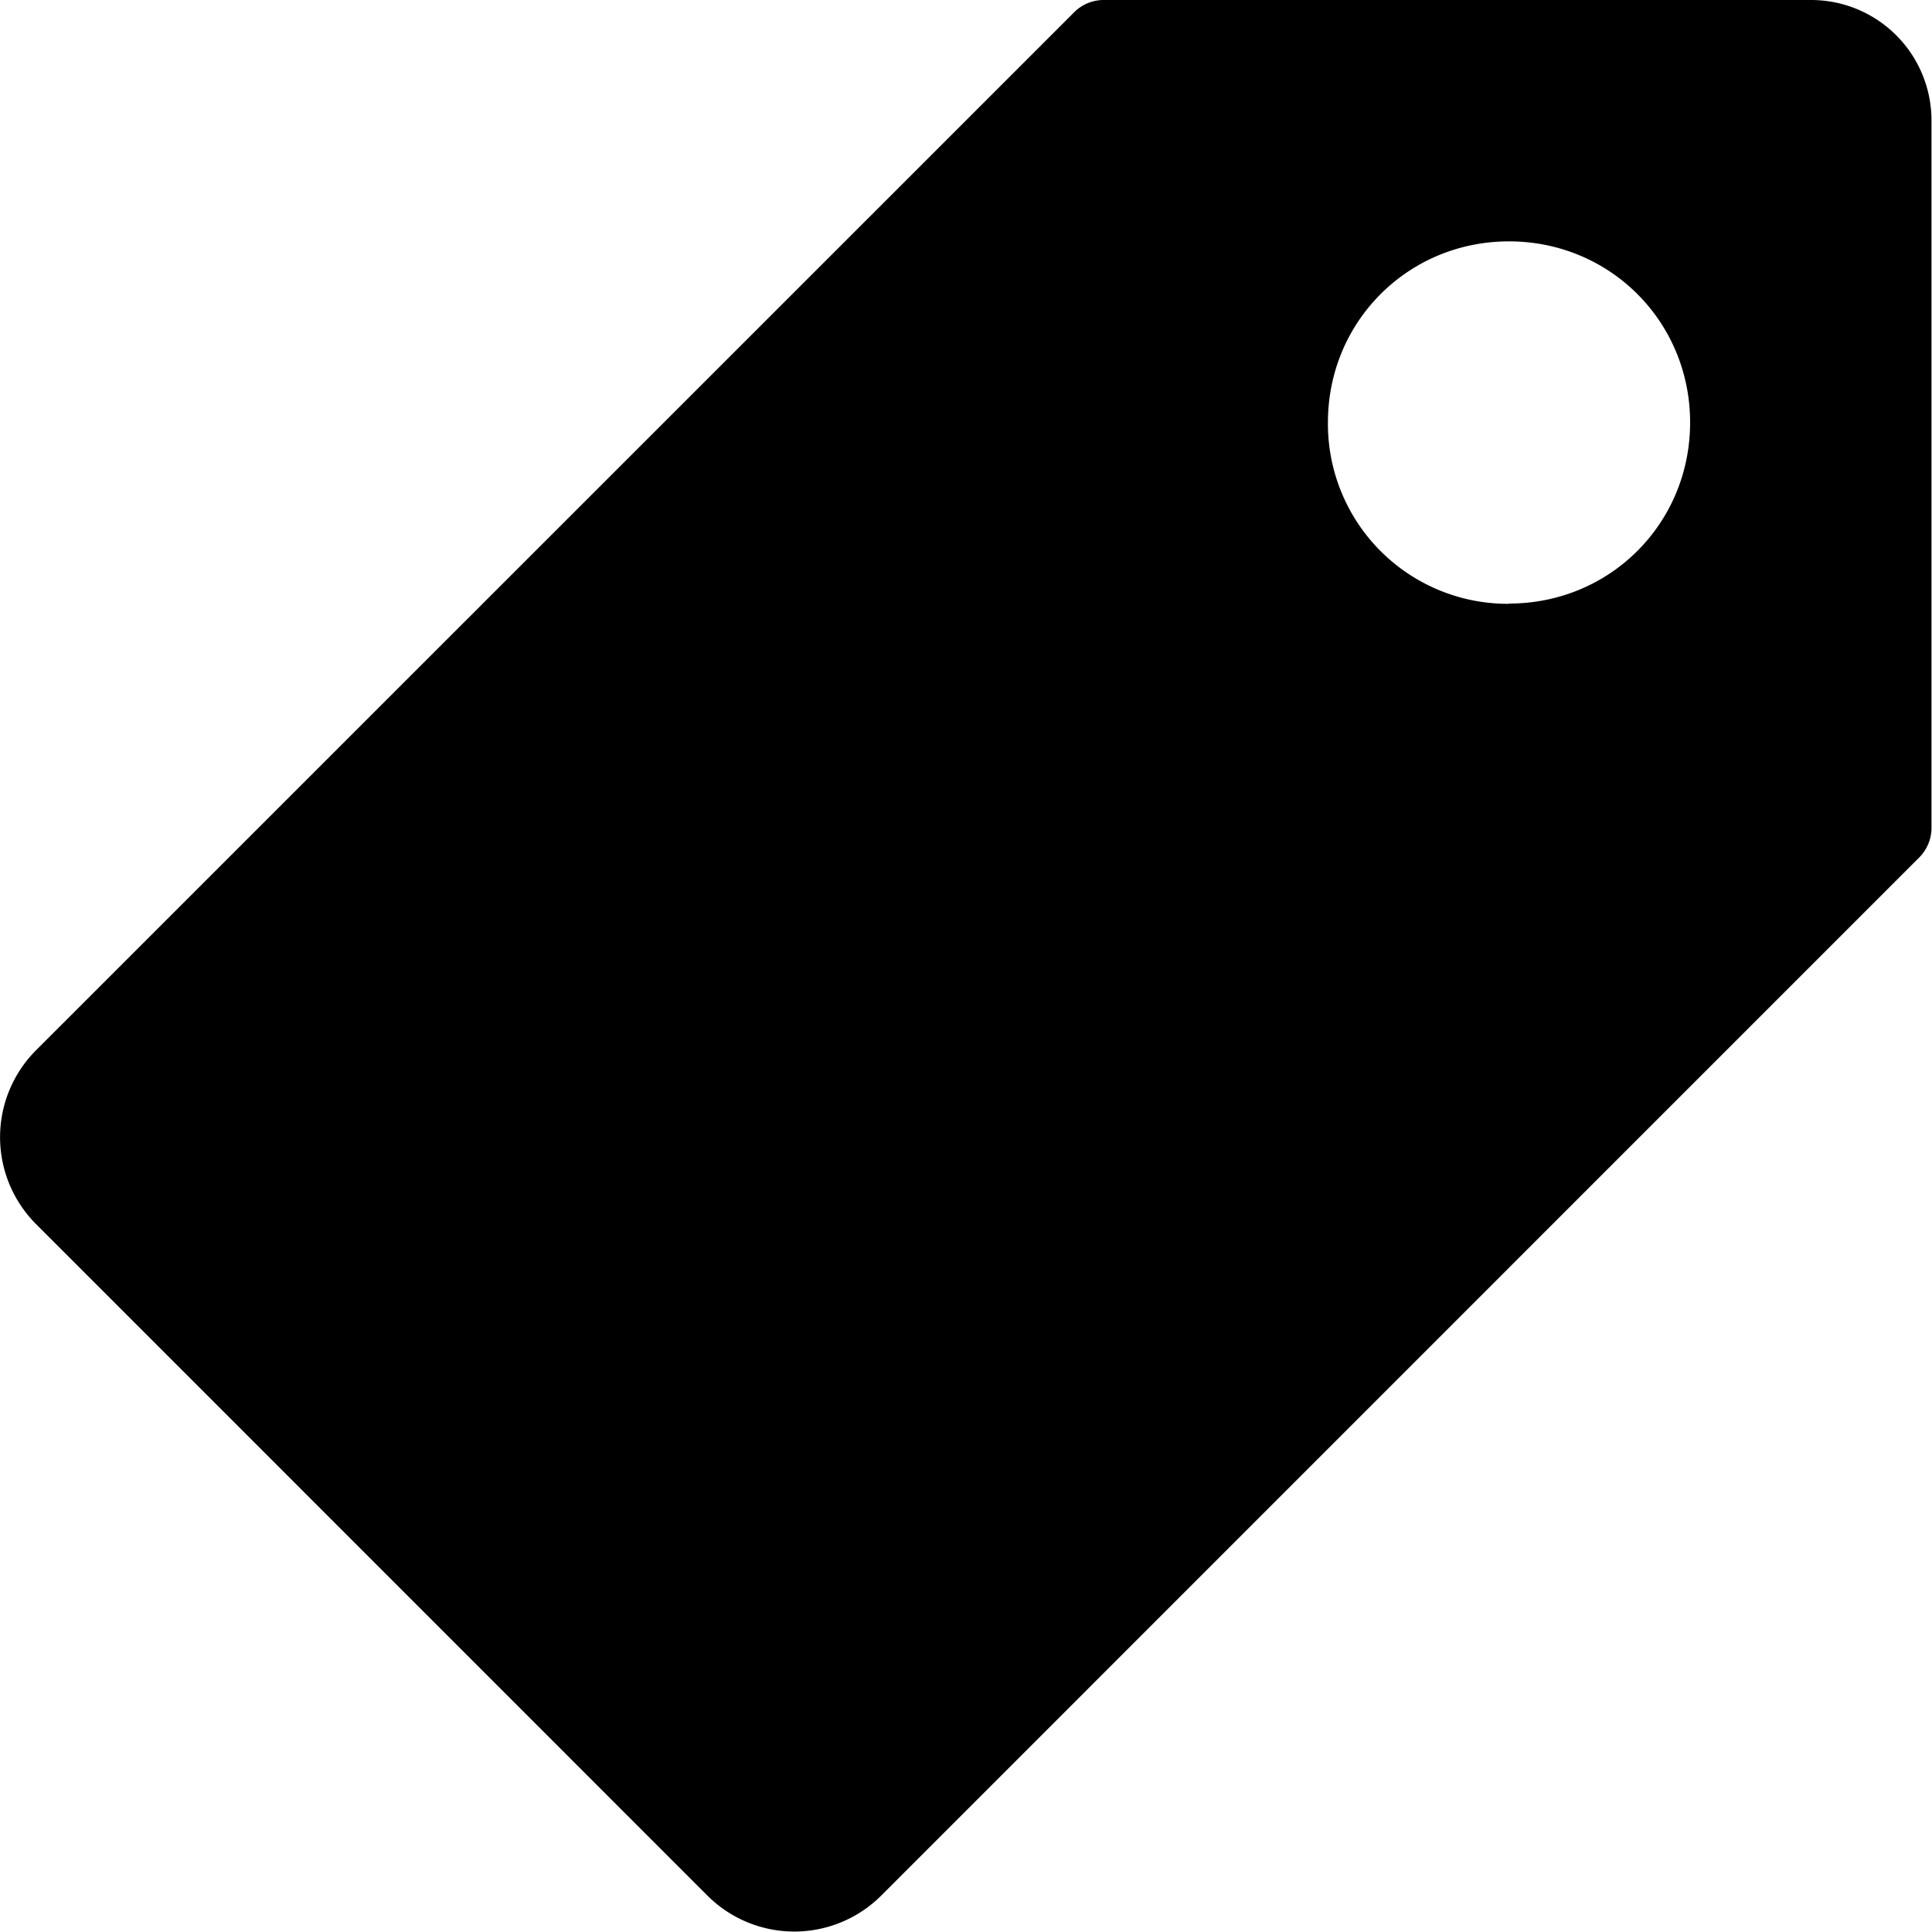
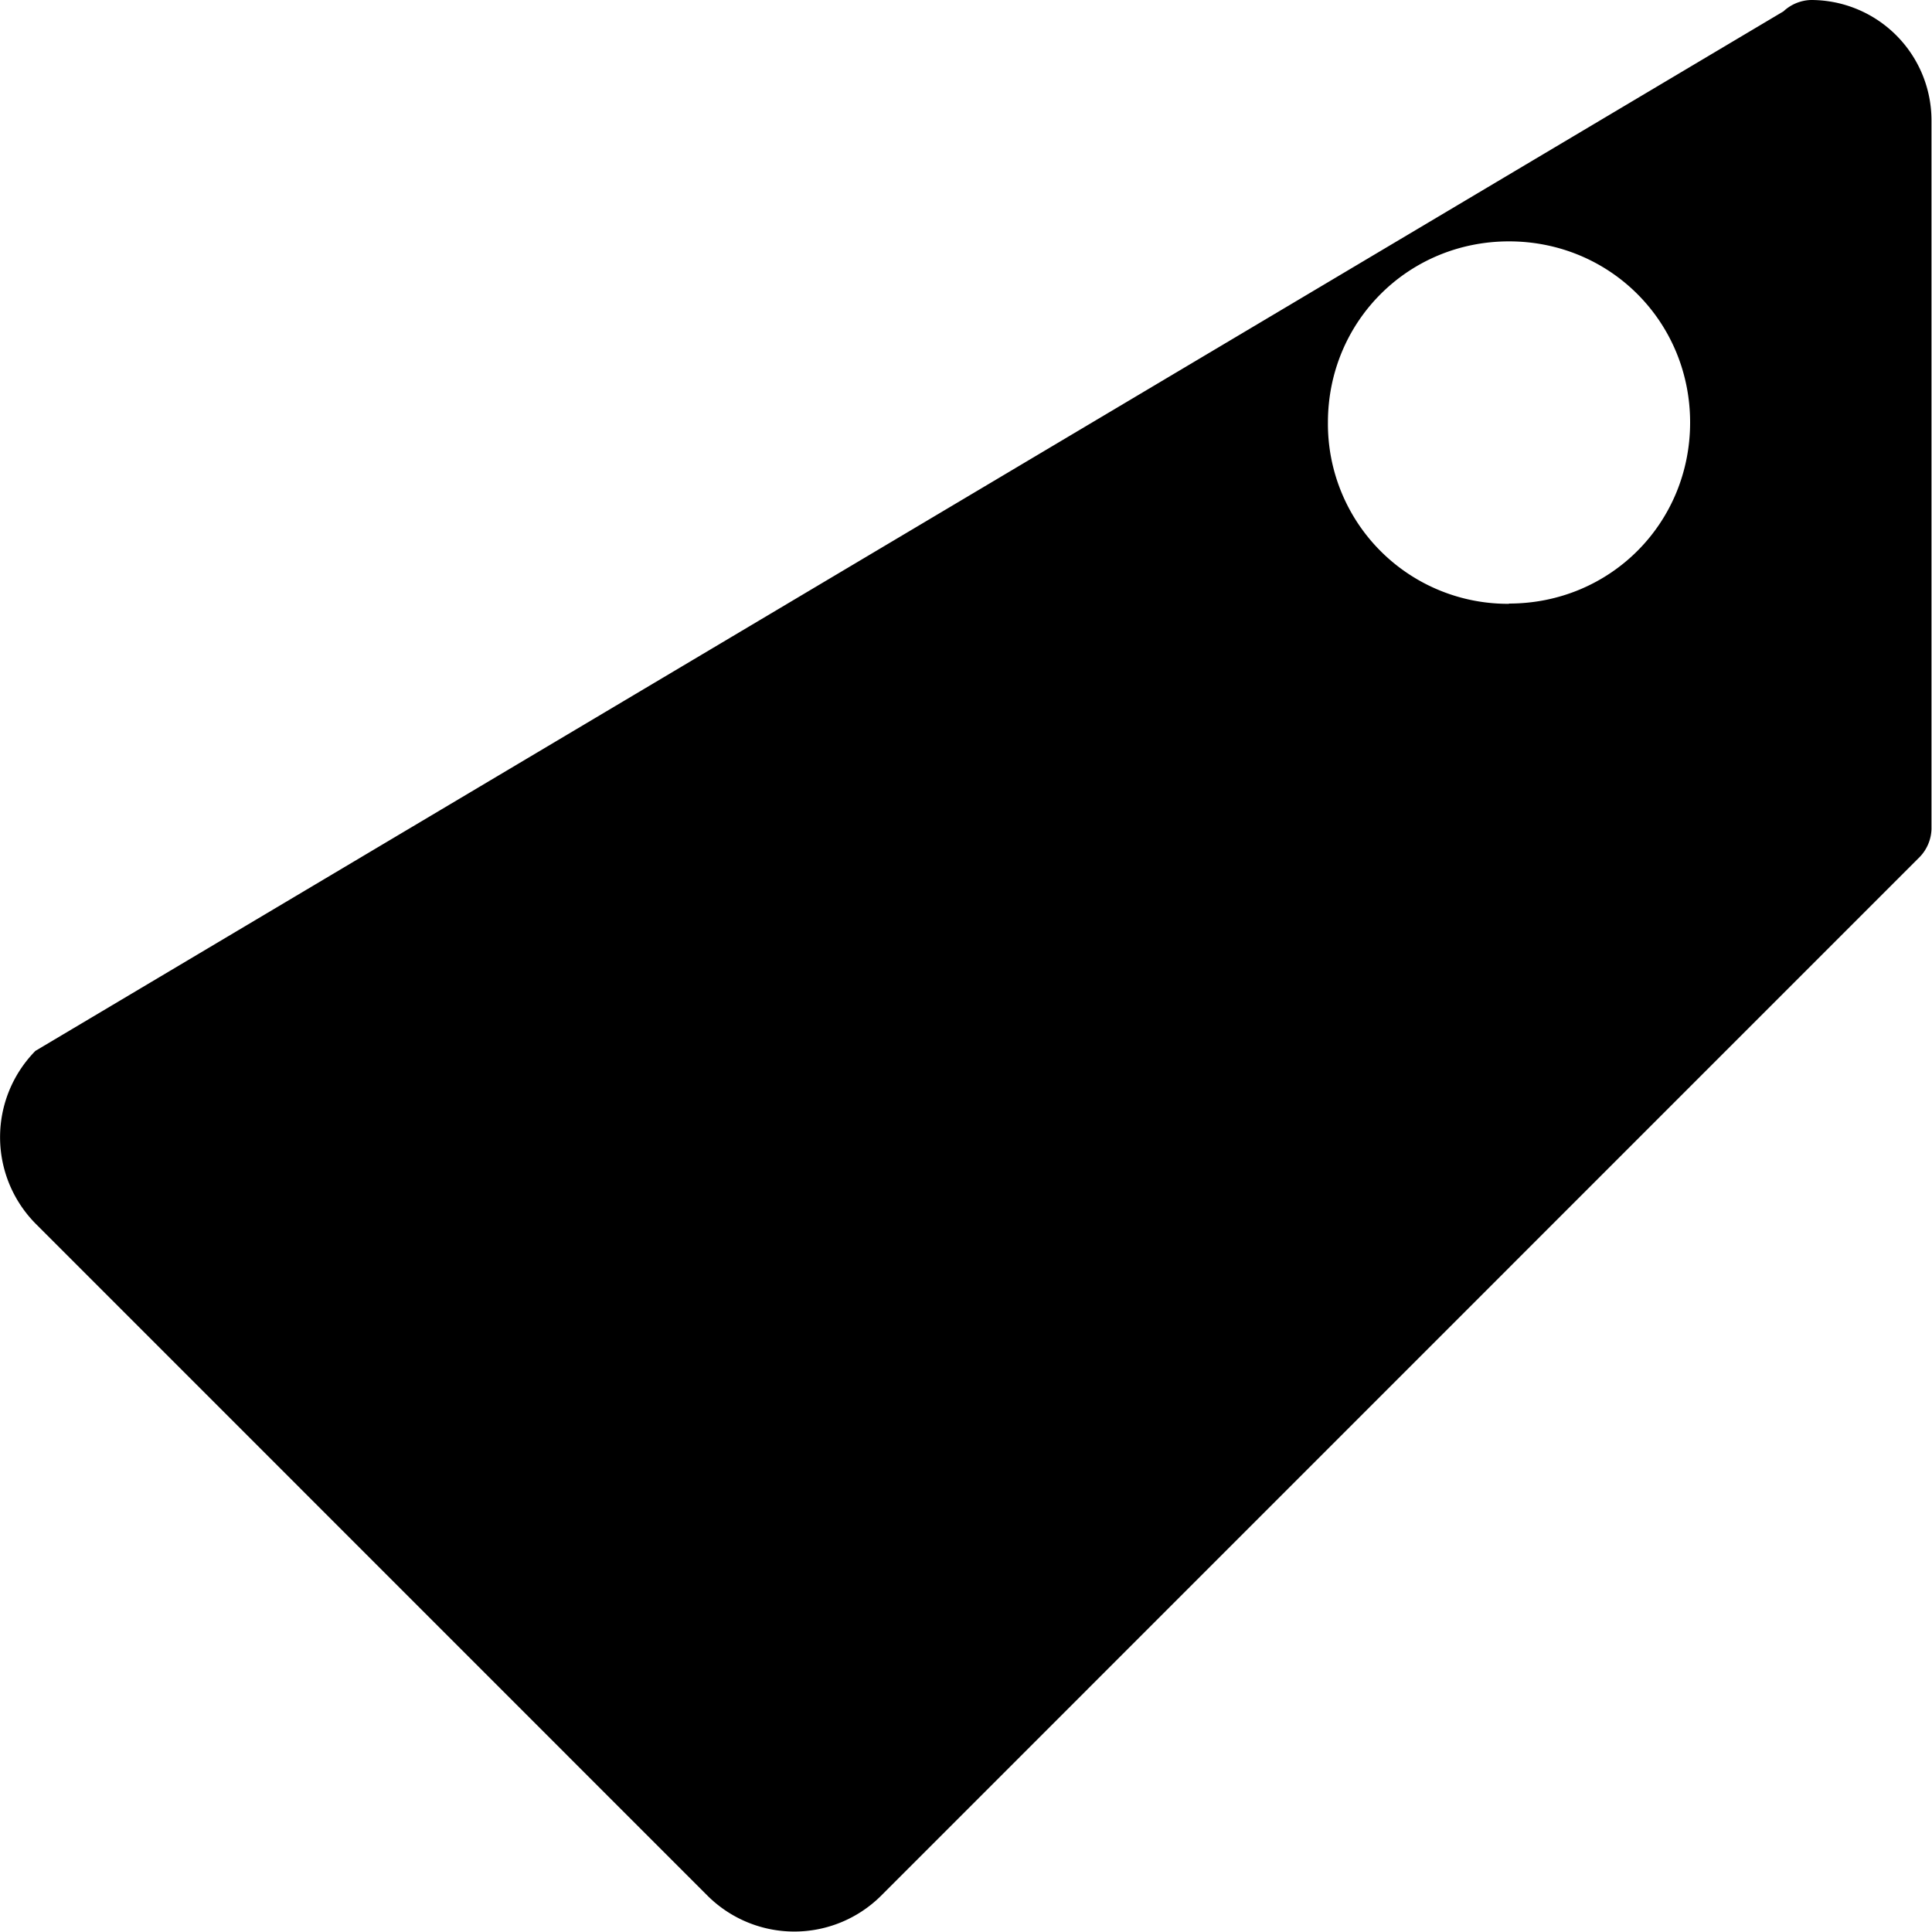
<svg xmlns="http://www.w3.org/2000/svg" viewBox="0 0 15 15">
-   <path d="m6.837 14.722 8.071-8.072a.326.326 0 0 0 .088-.212v-5.5A.935.935 0 0 0 14.06 0h-5.5a.326.326 0 0 0-.213.088L.275 8.159a.955.955 0 0 0 0 1.34l5.222 5.223a.955.955 0 0 0 1.34 0Zm4.878-10.034A1.397 1.397 0 0 1 10.31 3.28c0-.783.622-1.406 1.406-1.406.784 0 1.406.623 1.406 1.406 0 .784-.622 1.406-1.406 1.406Z" />
+   <path d="m6.837 14.722 8.071-8.072a.326.326 0 0 0 .088-.212v-5.5A.935.935 0 0 0 14.06 0a.326.326 0 0 0-.213.088L.275 8.159a.955.955 0 0 0 0 1.34l5.222 5.223a.955.955 0 0 0 1.34 0Zm4.878-10.034A1.397 1.397 0 0 1 10.31 3.28c0-.783.622-1.406 1.406-1.406.784 0 1.406.623 1.406 1.406 0 .784-.622 1.406-1.406 1.406Z" />
</svg>